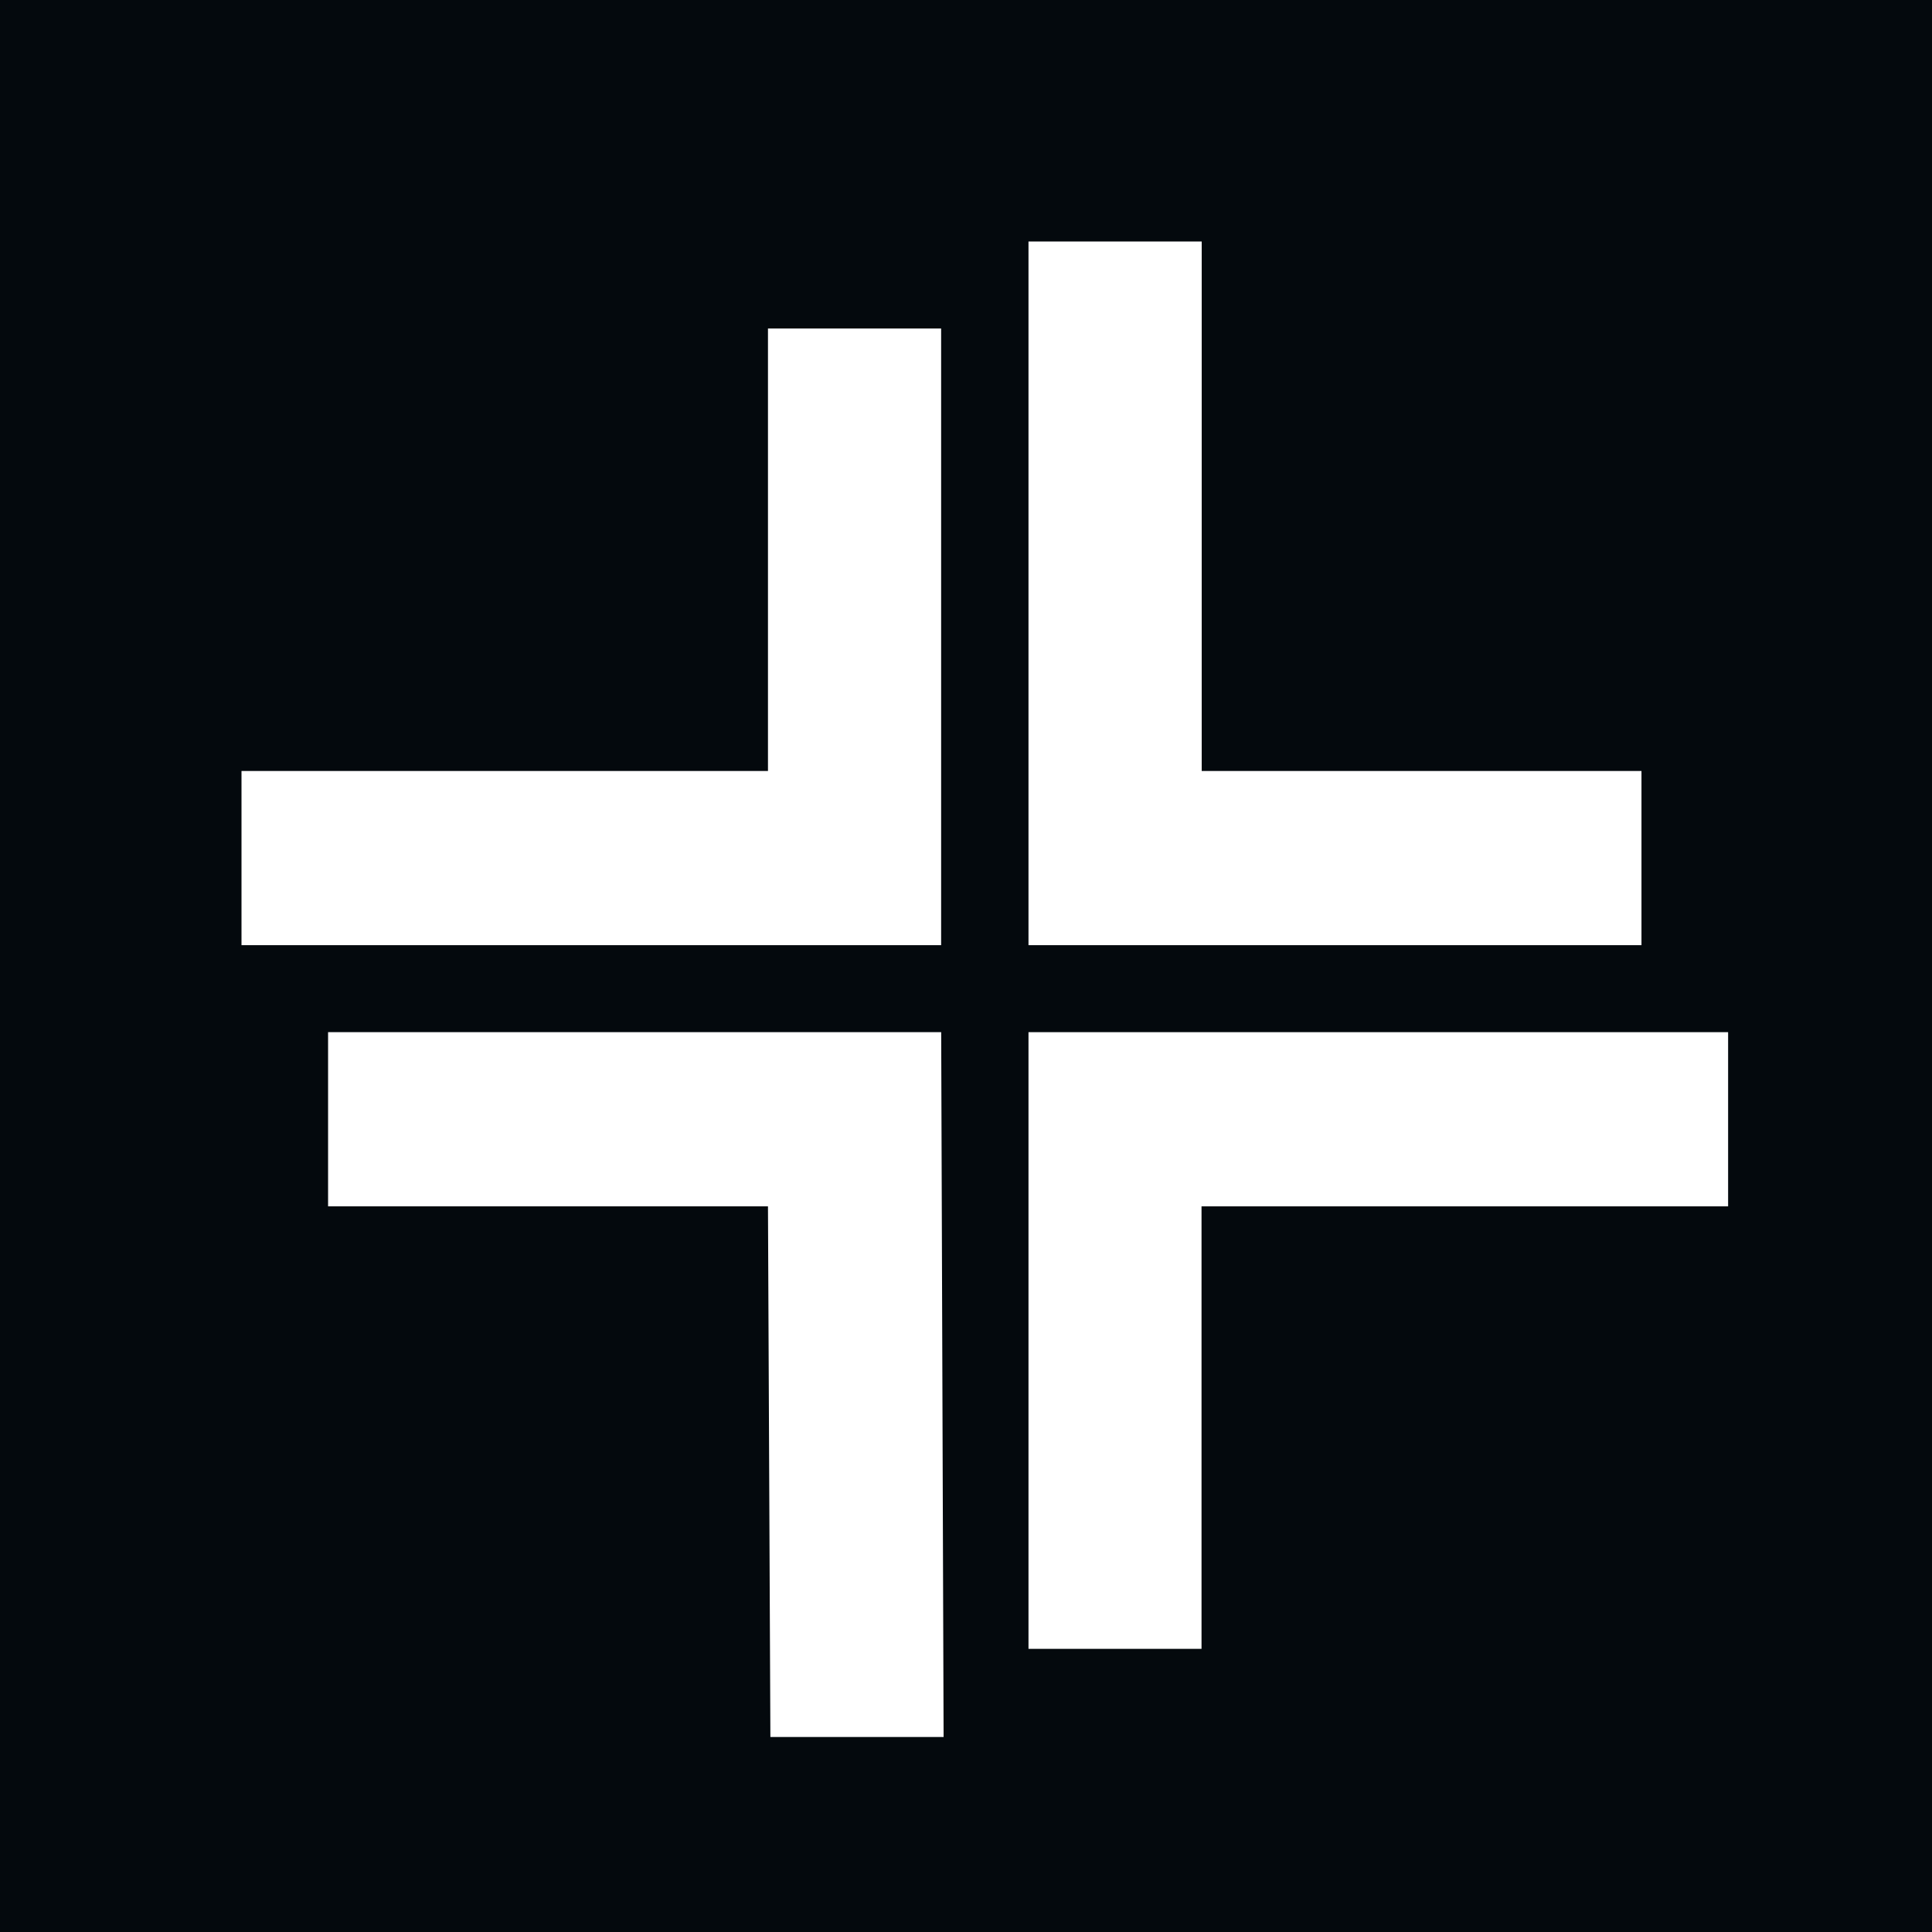
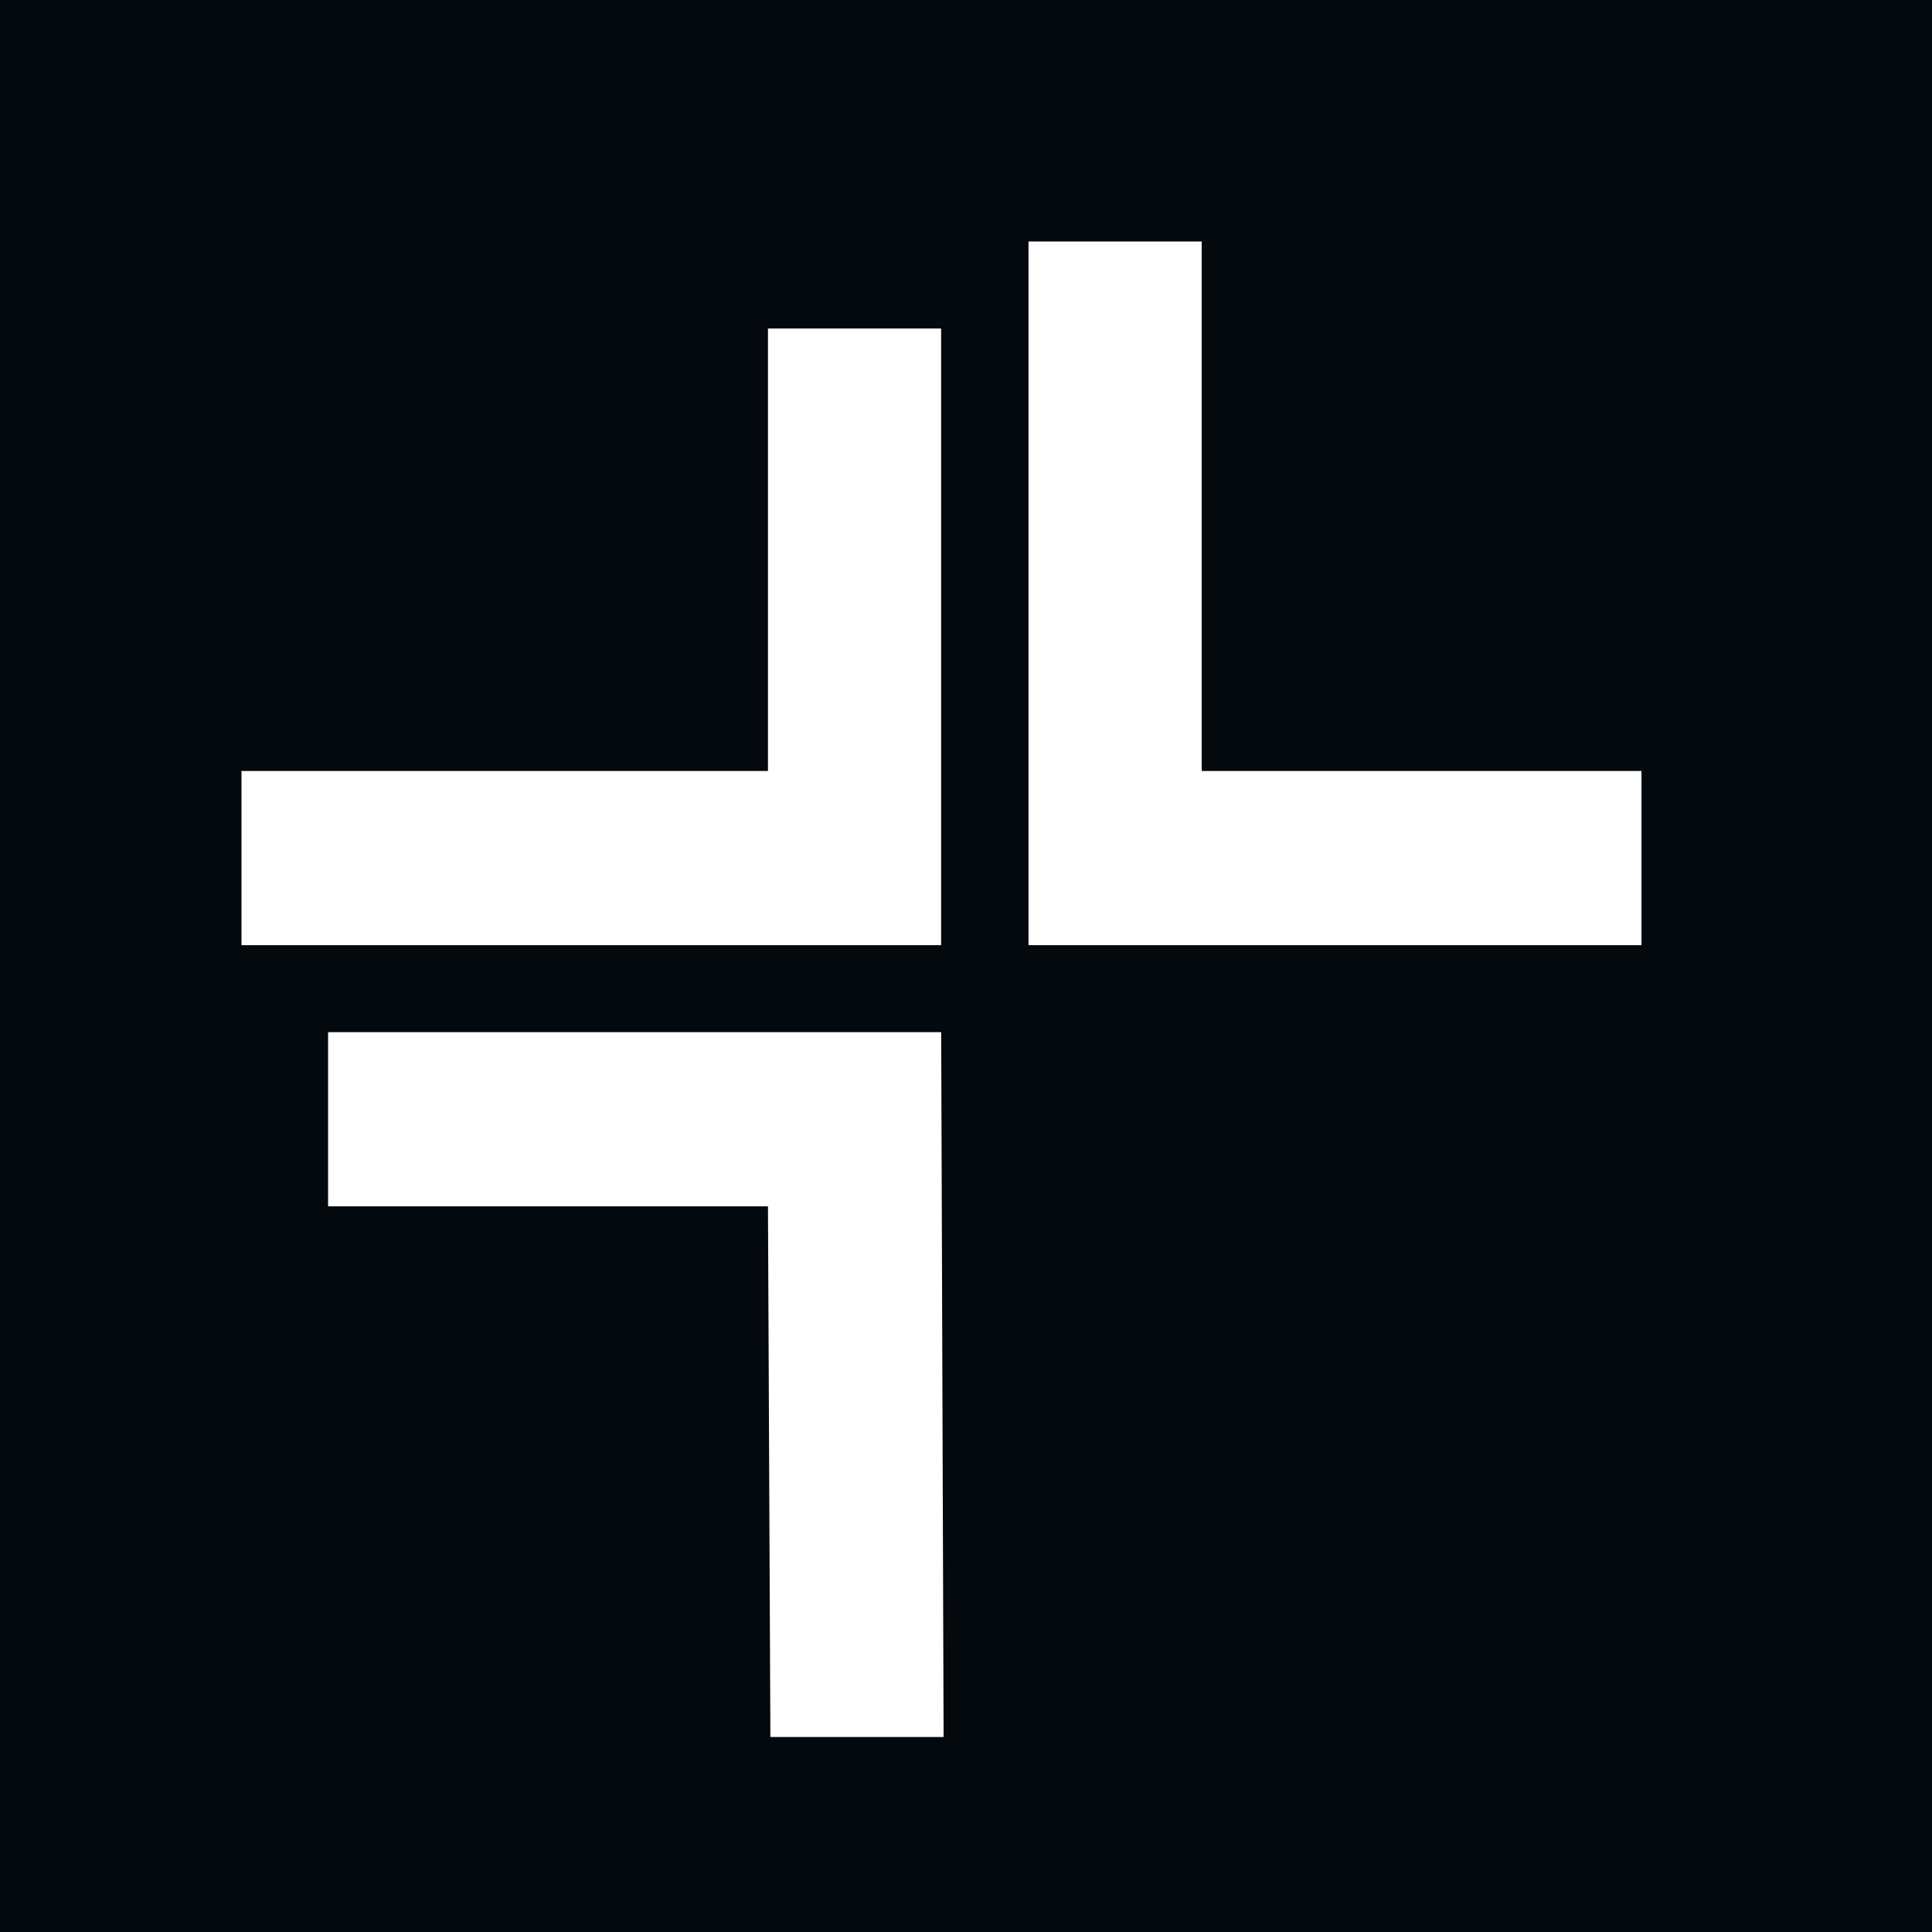
<svg xmlns="http://www.w3.org/2000/svg" width="32" height="32" viewBox="0 0 32 32" fill="none">
  <rect width="32" height="32" fill="#04090D" />
  <path d="M12.72 12.77V5.441H15.588V15.655H4V12.77H12.72Z" fill="white" />
  <path d="M12.72 19.981H5.434V17.096H15.589L15.629 28.77H12.76L12.72 19.981Z" fill="white" />
-   <path d="M19.901 19.981V27.31H17.035V17.096H28.623V19.981H19.901Z" fill="white" />
  <path d="M19.904 12.77H27.188V15.655H17.035V4H19.904V12.77Z" fill="white" />
</svg>